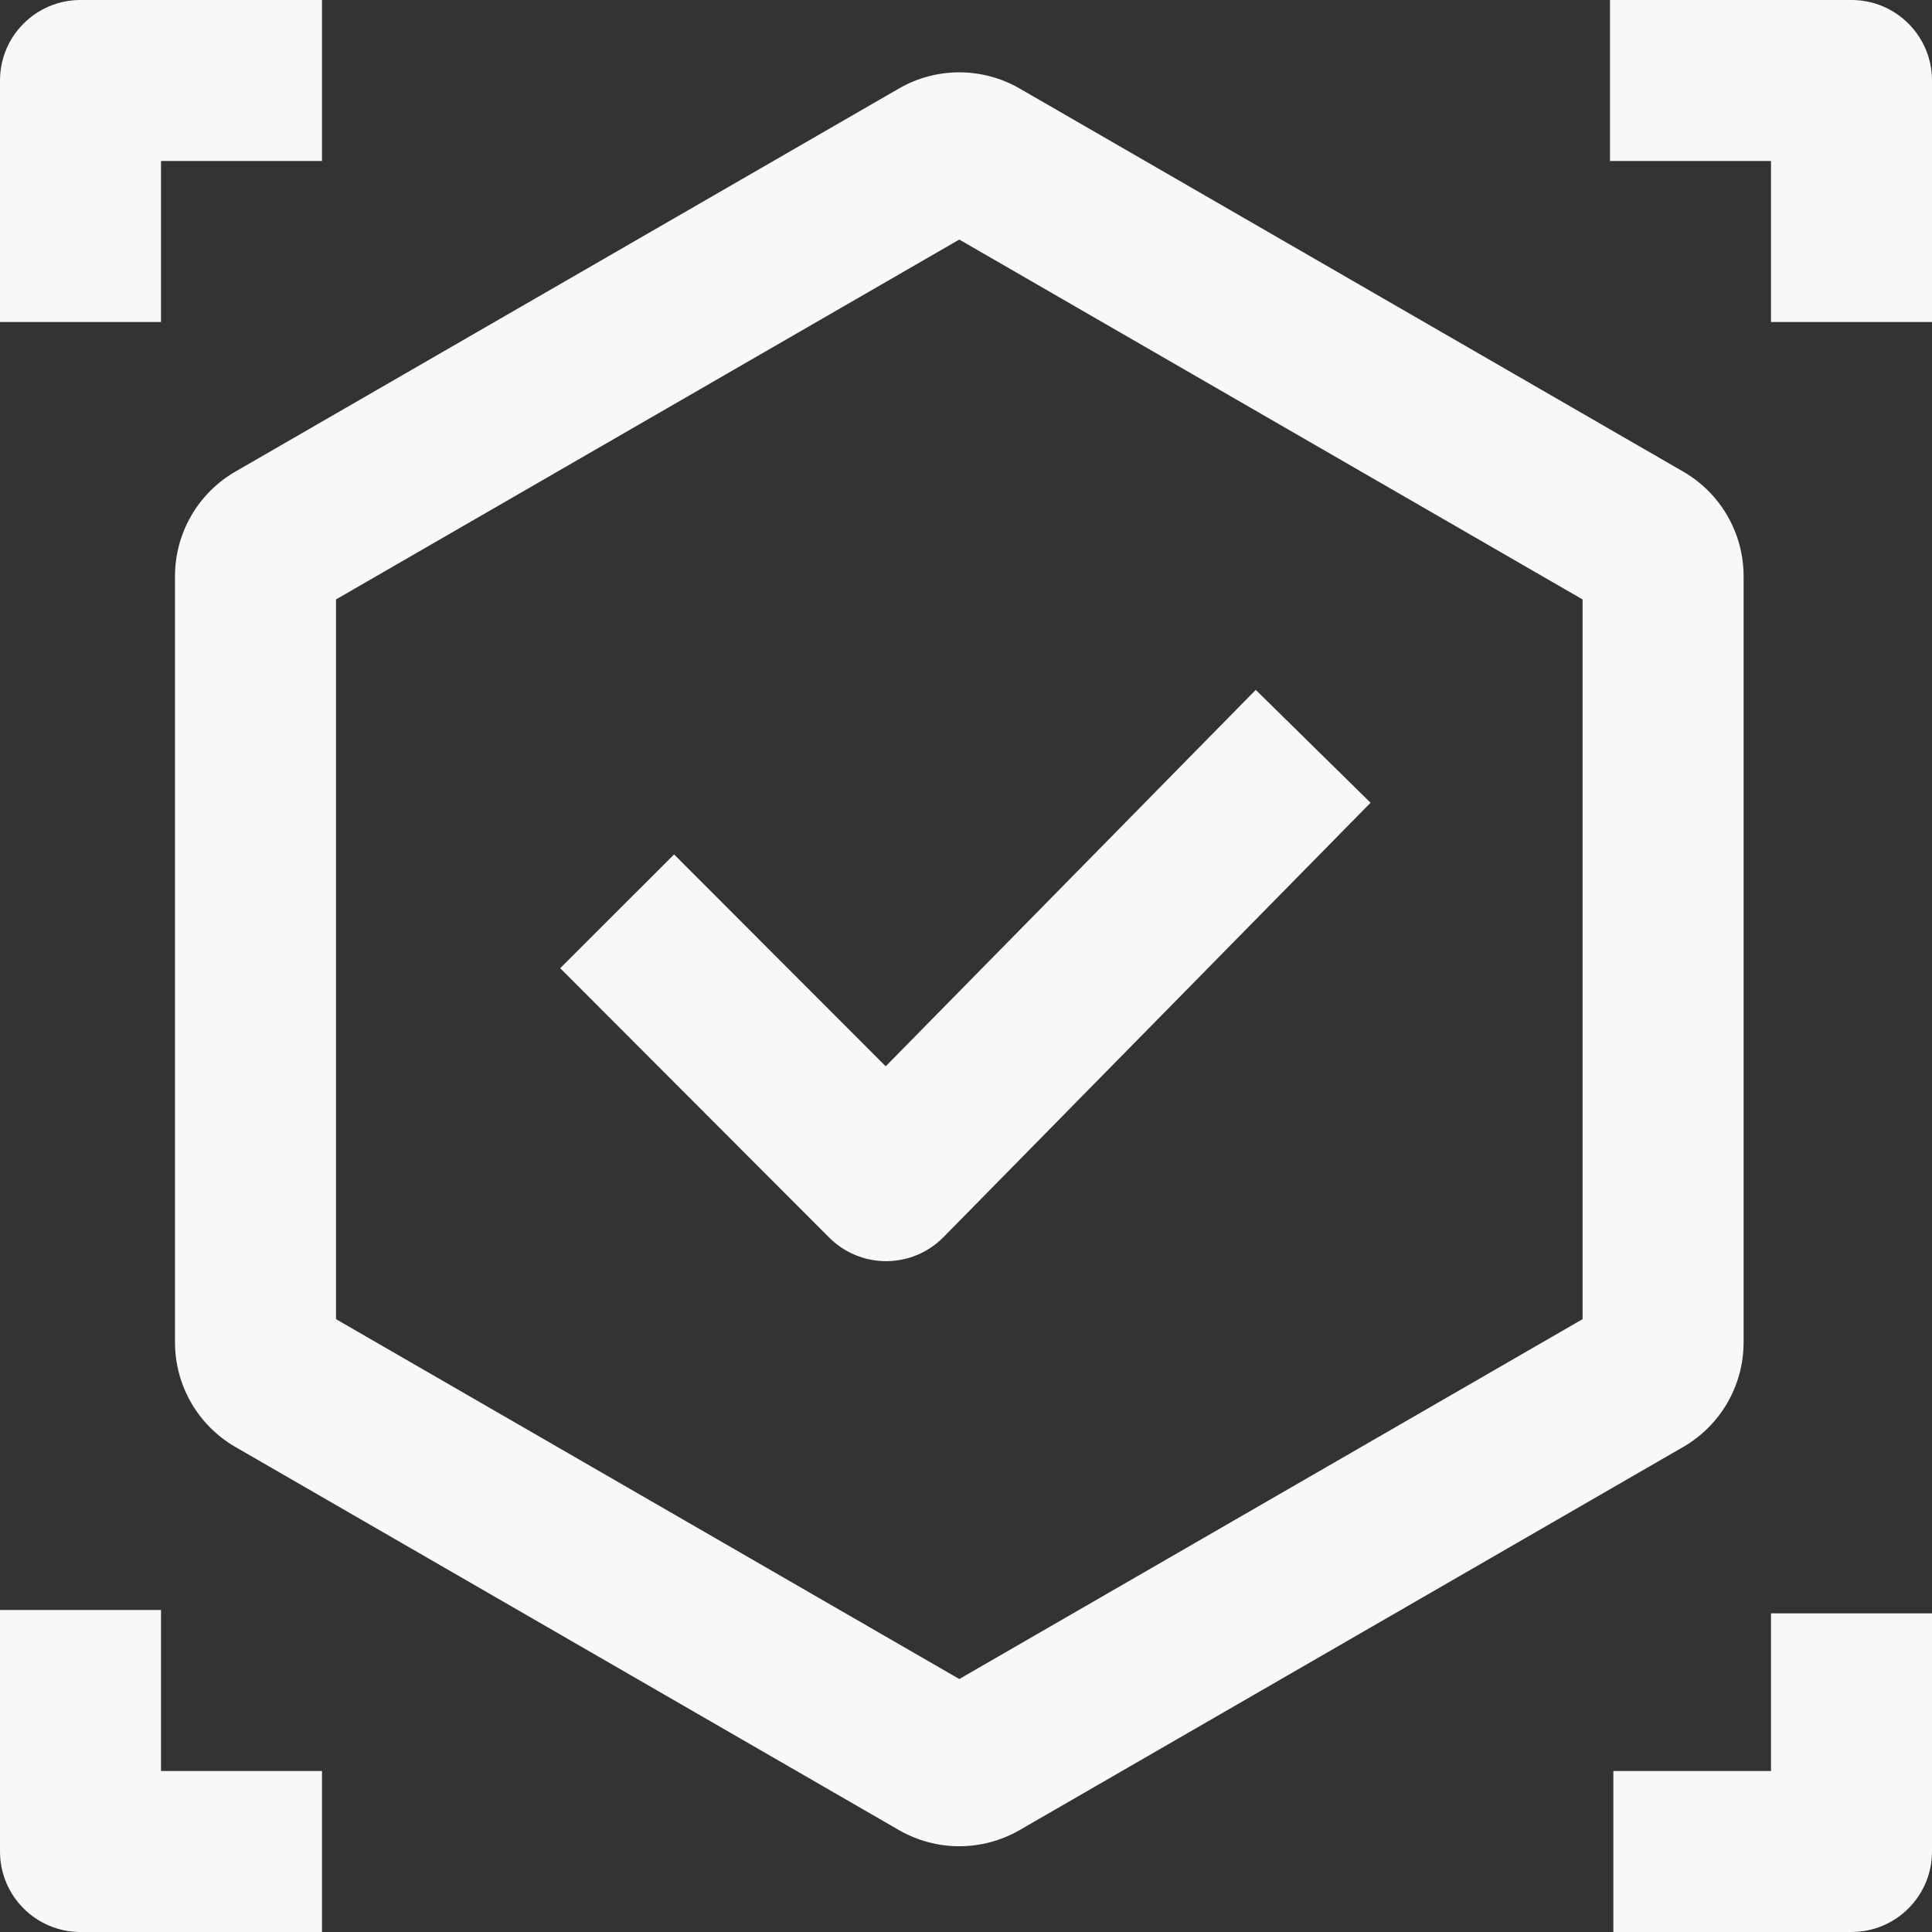
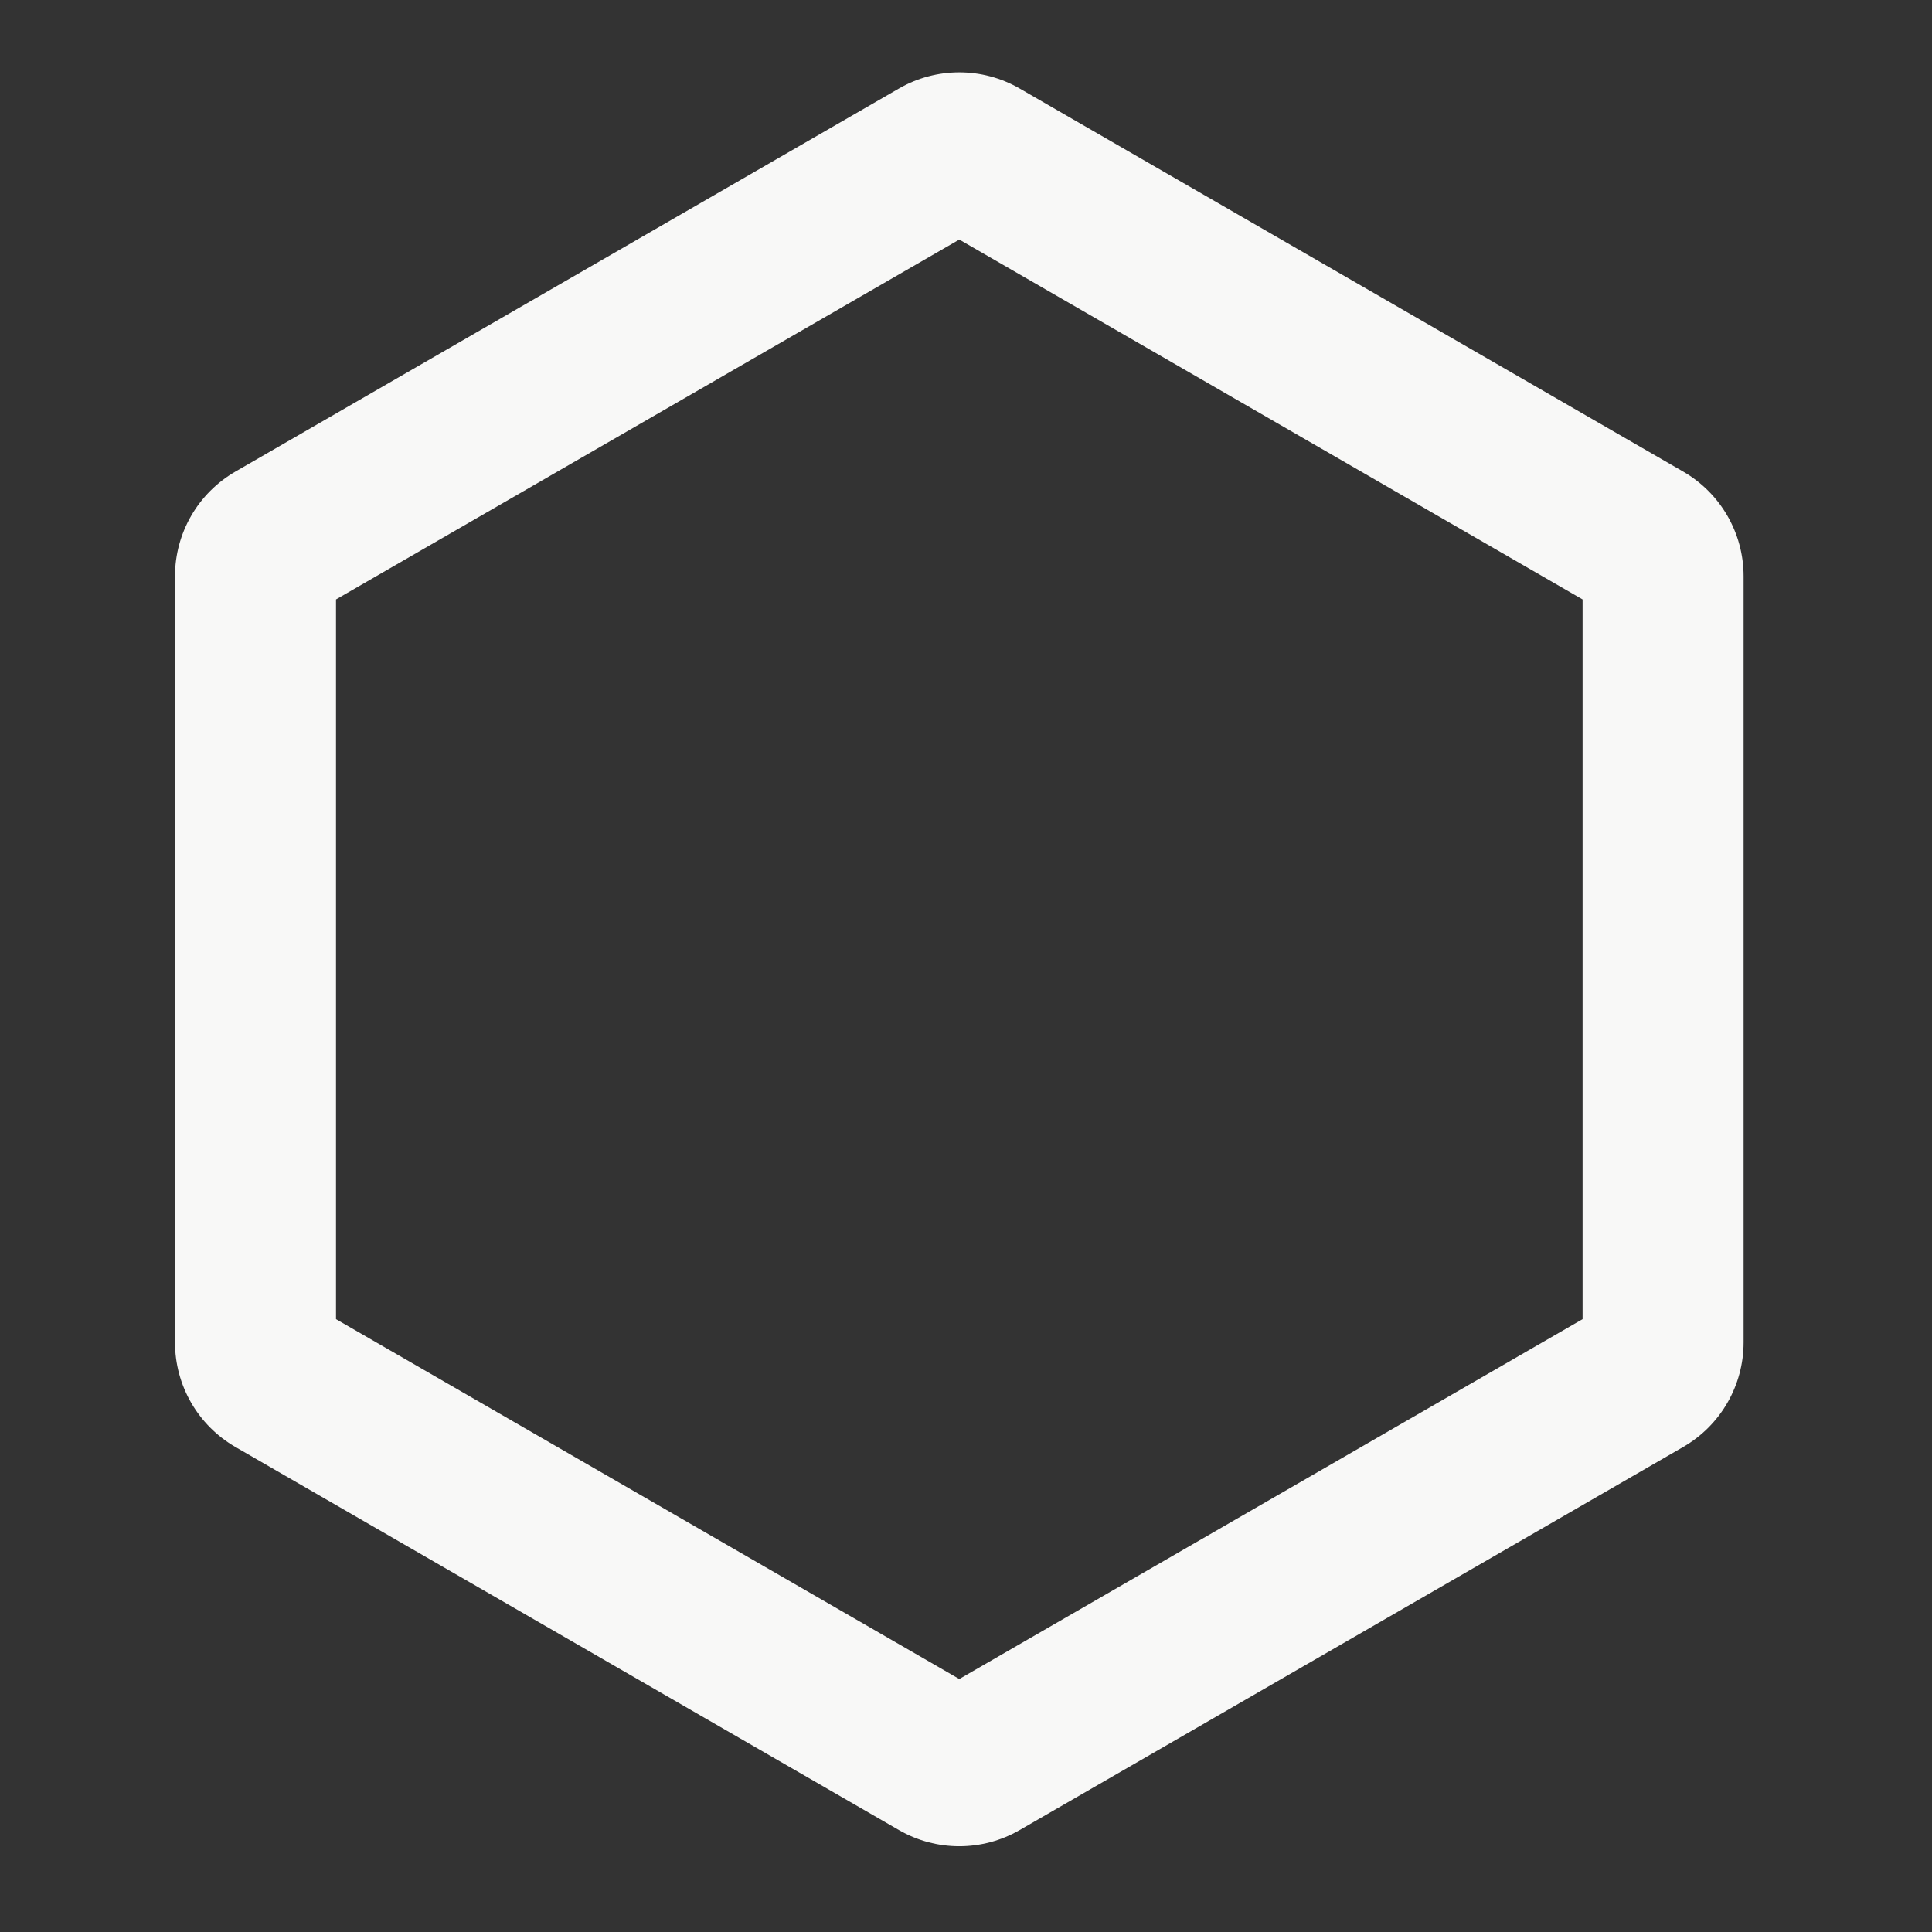
<svg xmlns="http://www.w3.org/2000/svg" width="104" height="104" viewBox="0 0 104 104" fill="none">
  <rect x="0" y="0" width="104" height="104" fill="#333333" stroke="none" />
-   <path fill-rule="evenodd" clip-rule="evenodd" d="M0 86.667H8.667V95.333H17.333V104H4.333C1.94 104 0 102.06 0 99.667V86.667ZM0 17.333H8.667V8.667H17.333V0H4.333C1.94 0 0 1.94 0 4.333V17.333ZM86.667 0V8.667H95.333V17.333H104V4.333C104 1.94 102.06 0 99.667 0H86.667ZM104 86.847H95.333V95.333H86.847V104H99.667C102.06 104 104 102.06 104 99.667V86.847Z" fill="#F8F8F7" />
-   <path fill-rule="evenodd" clip-rule="evenodd" d="M73.778 43.212L50.791 66.593C49.98 67.418 48.874 67.884 47.718 67.889C46.562 67.893 45.452 67.436 44.635 66.618L30.156 52.118L36.288 45.994L47.677 57.399L67.597 37.136L73.778 43.212Z" fill="#F8F8F7" />
-   <path fill-rule="evenodd" clip-rule="evenodd" d="M51.639 12.896L18.087 32.268V71.01L51.639 90.382L85.191 71.01V32.268L51.639 12.896ZM54.889 4.765C52.878 3.604 50.4 3.604 48.389 4.765L12.67 25.387C10.659 26.549 9.42 28.694 9.42 31.017V72.261C9.42 74.583 10.659 76.729 12.67 77.89L48.389 98.513C50.4 99.674 52.878 99.674 54.889 98.513L90.608 77.89C92.619 76.729 93.858 74.583 93.858 72.261V31.017C93.858 28.694 92.619 26.549 90.608 25.387L54.889 4.765Z" fill="#F8F8F7" />
+   <path fill-rule="evenodd" clip-rule="evenodd" d="M51.639 12.896L18.087 32.268V71.01L51.639 90.382L85.191 71.01V32.268L51.639 12.896ZM54.889 4.765C52.878 3.604 50.4 3.604 48.389 4.765L12.67 25.387C10.659 26.549 9.42 28.694 9.42 31.017V72.261C9.42 74.583 10.659 76.729 12.67 77.89L48.389 98.513C50.4 99.674 52.878 99.674 54.889 98.513L90.608 77.89C92.619 76.729 93.858 74.583 93.858 72.261V31.017C93.858 28.694 92.619 26.549 90.608 25.387Z" fill="#F8F8F7" />
</svg>